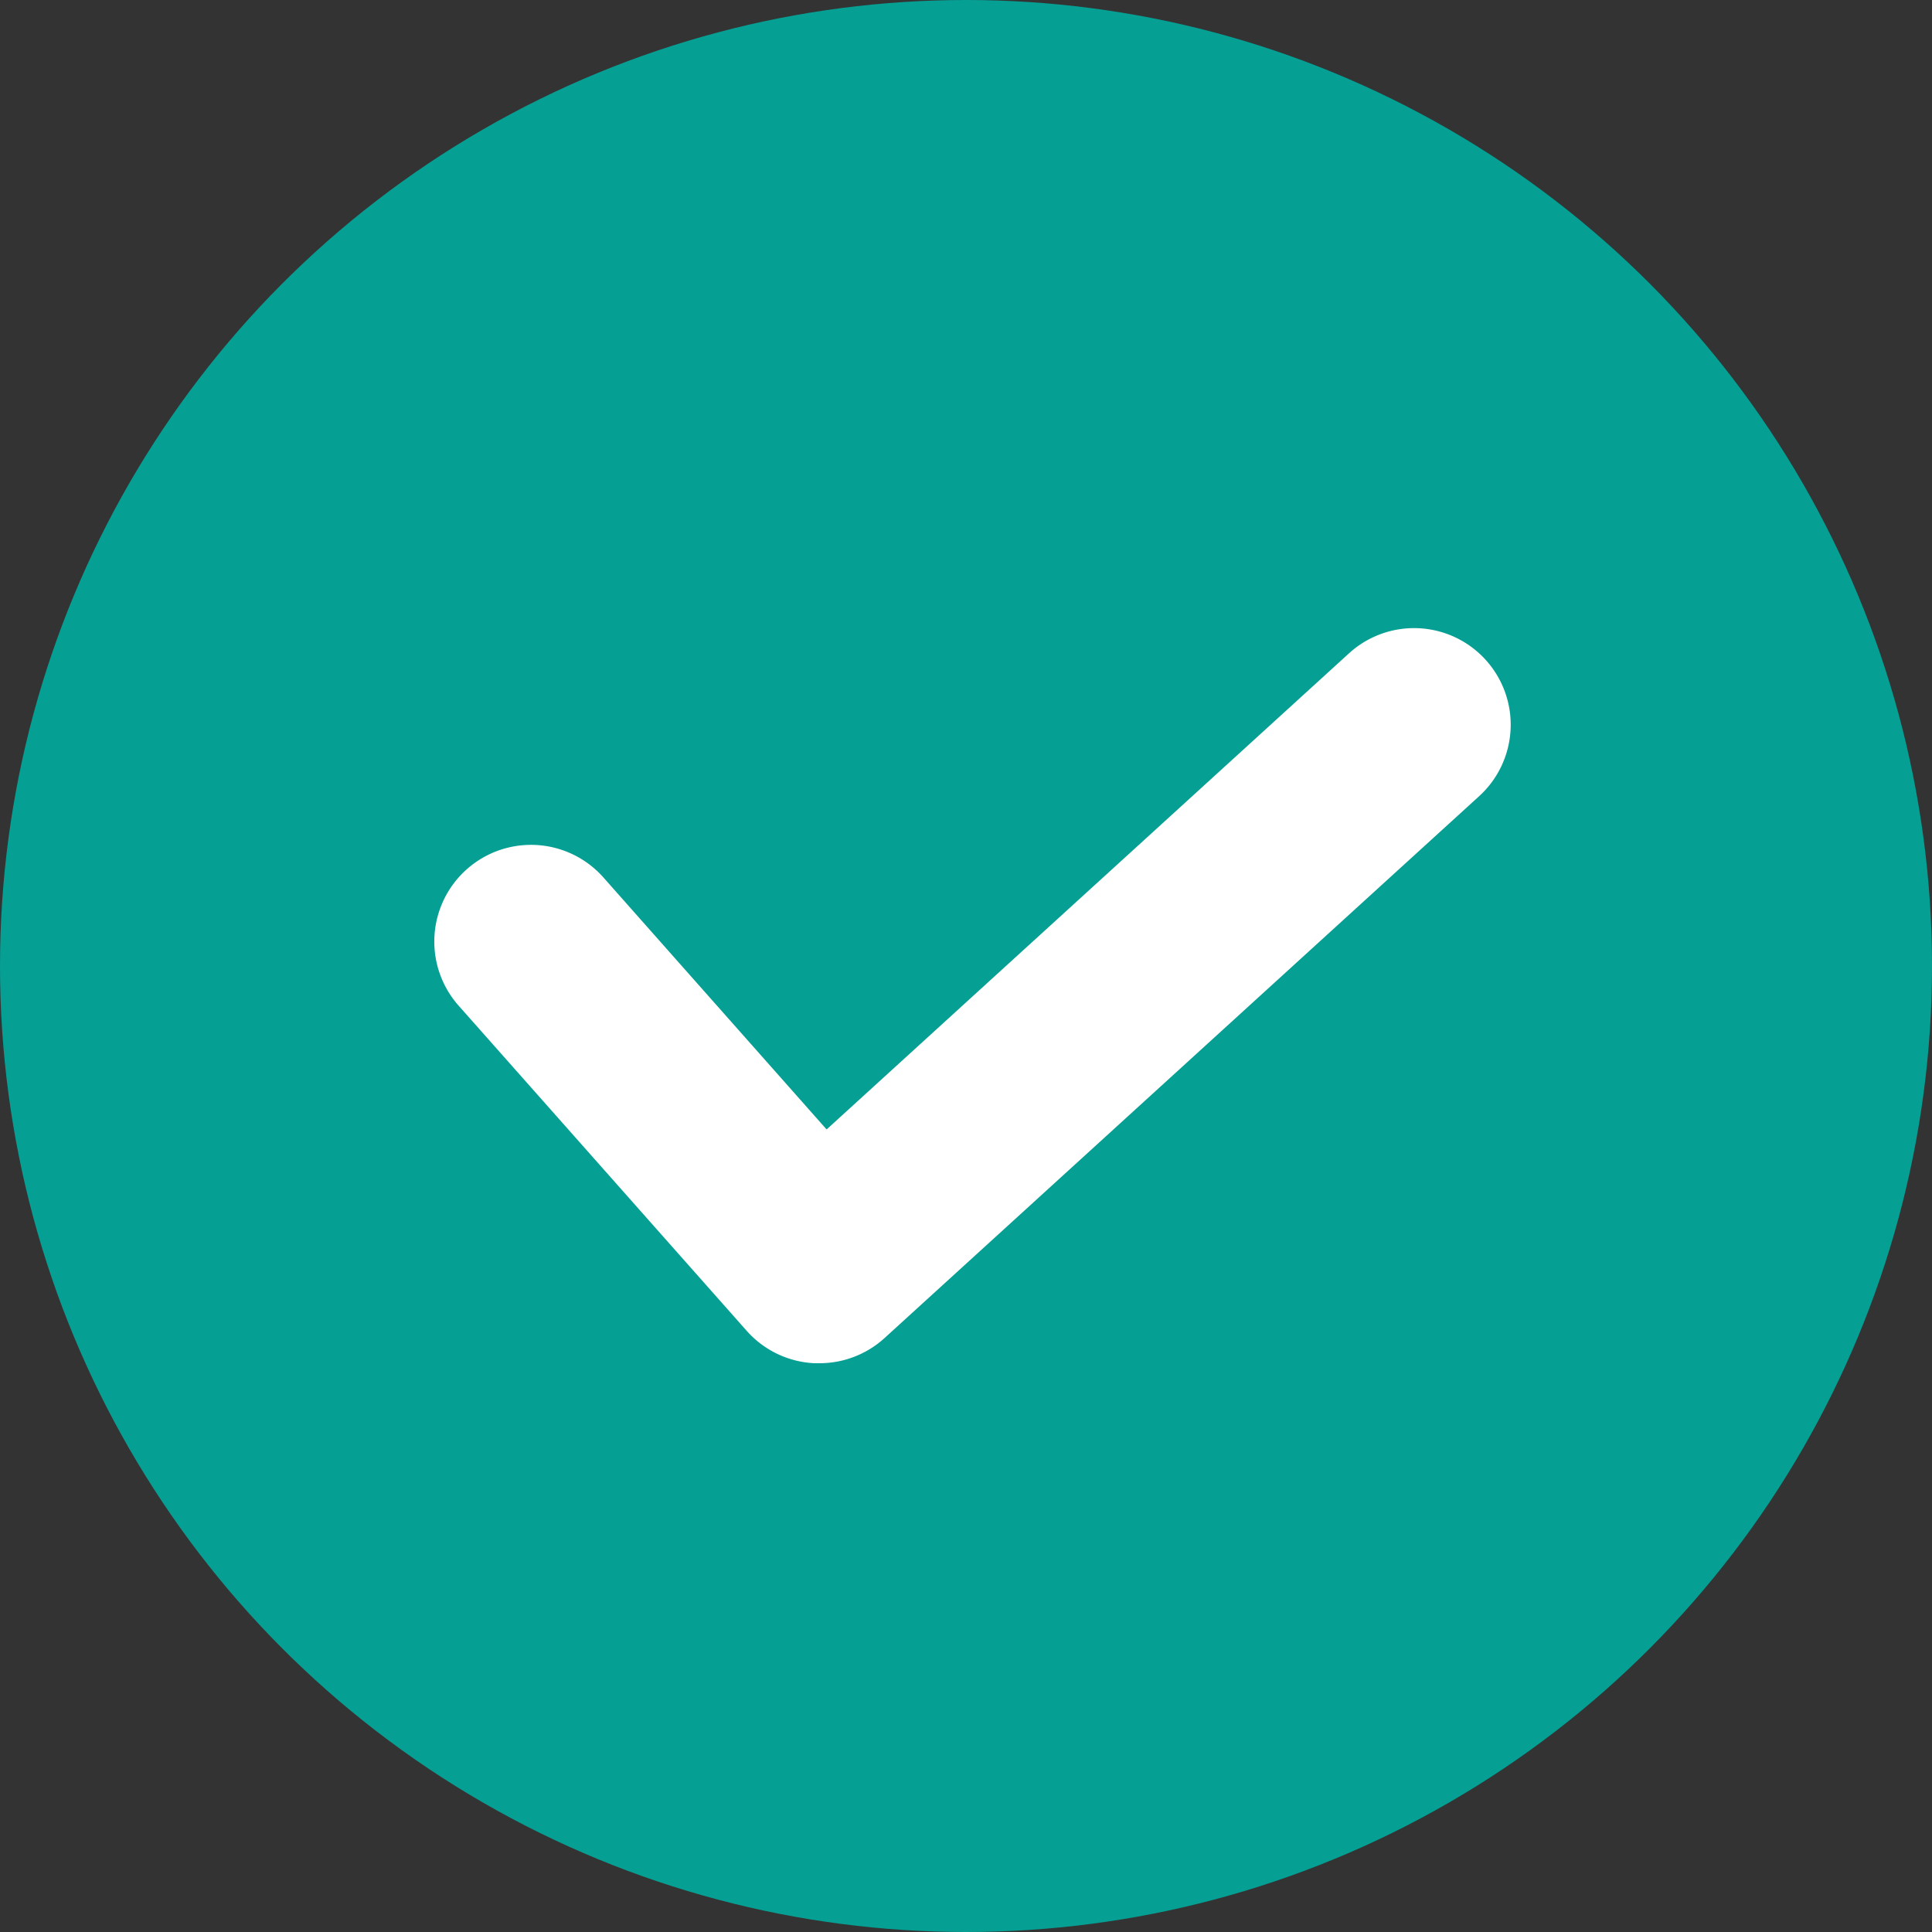
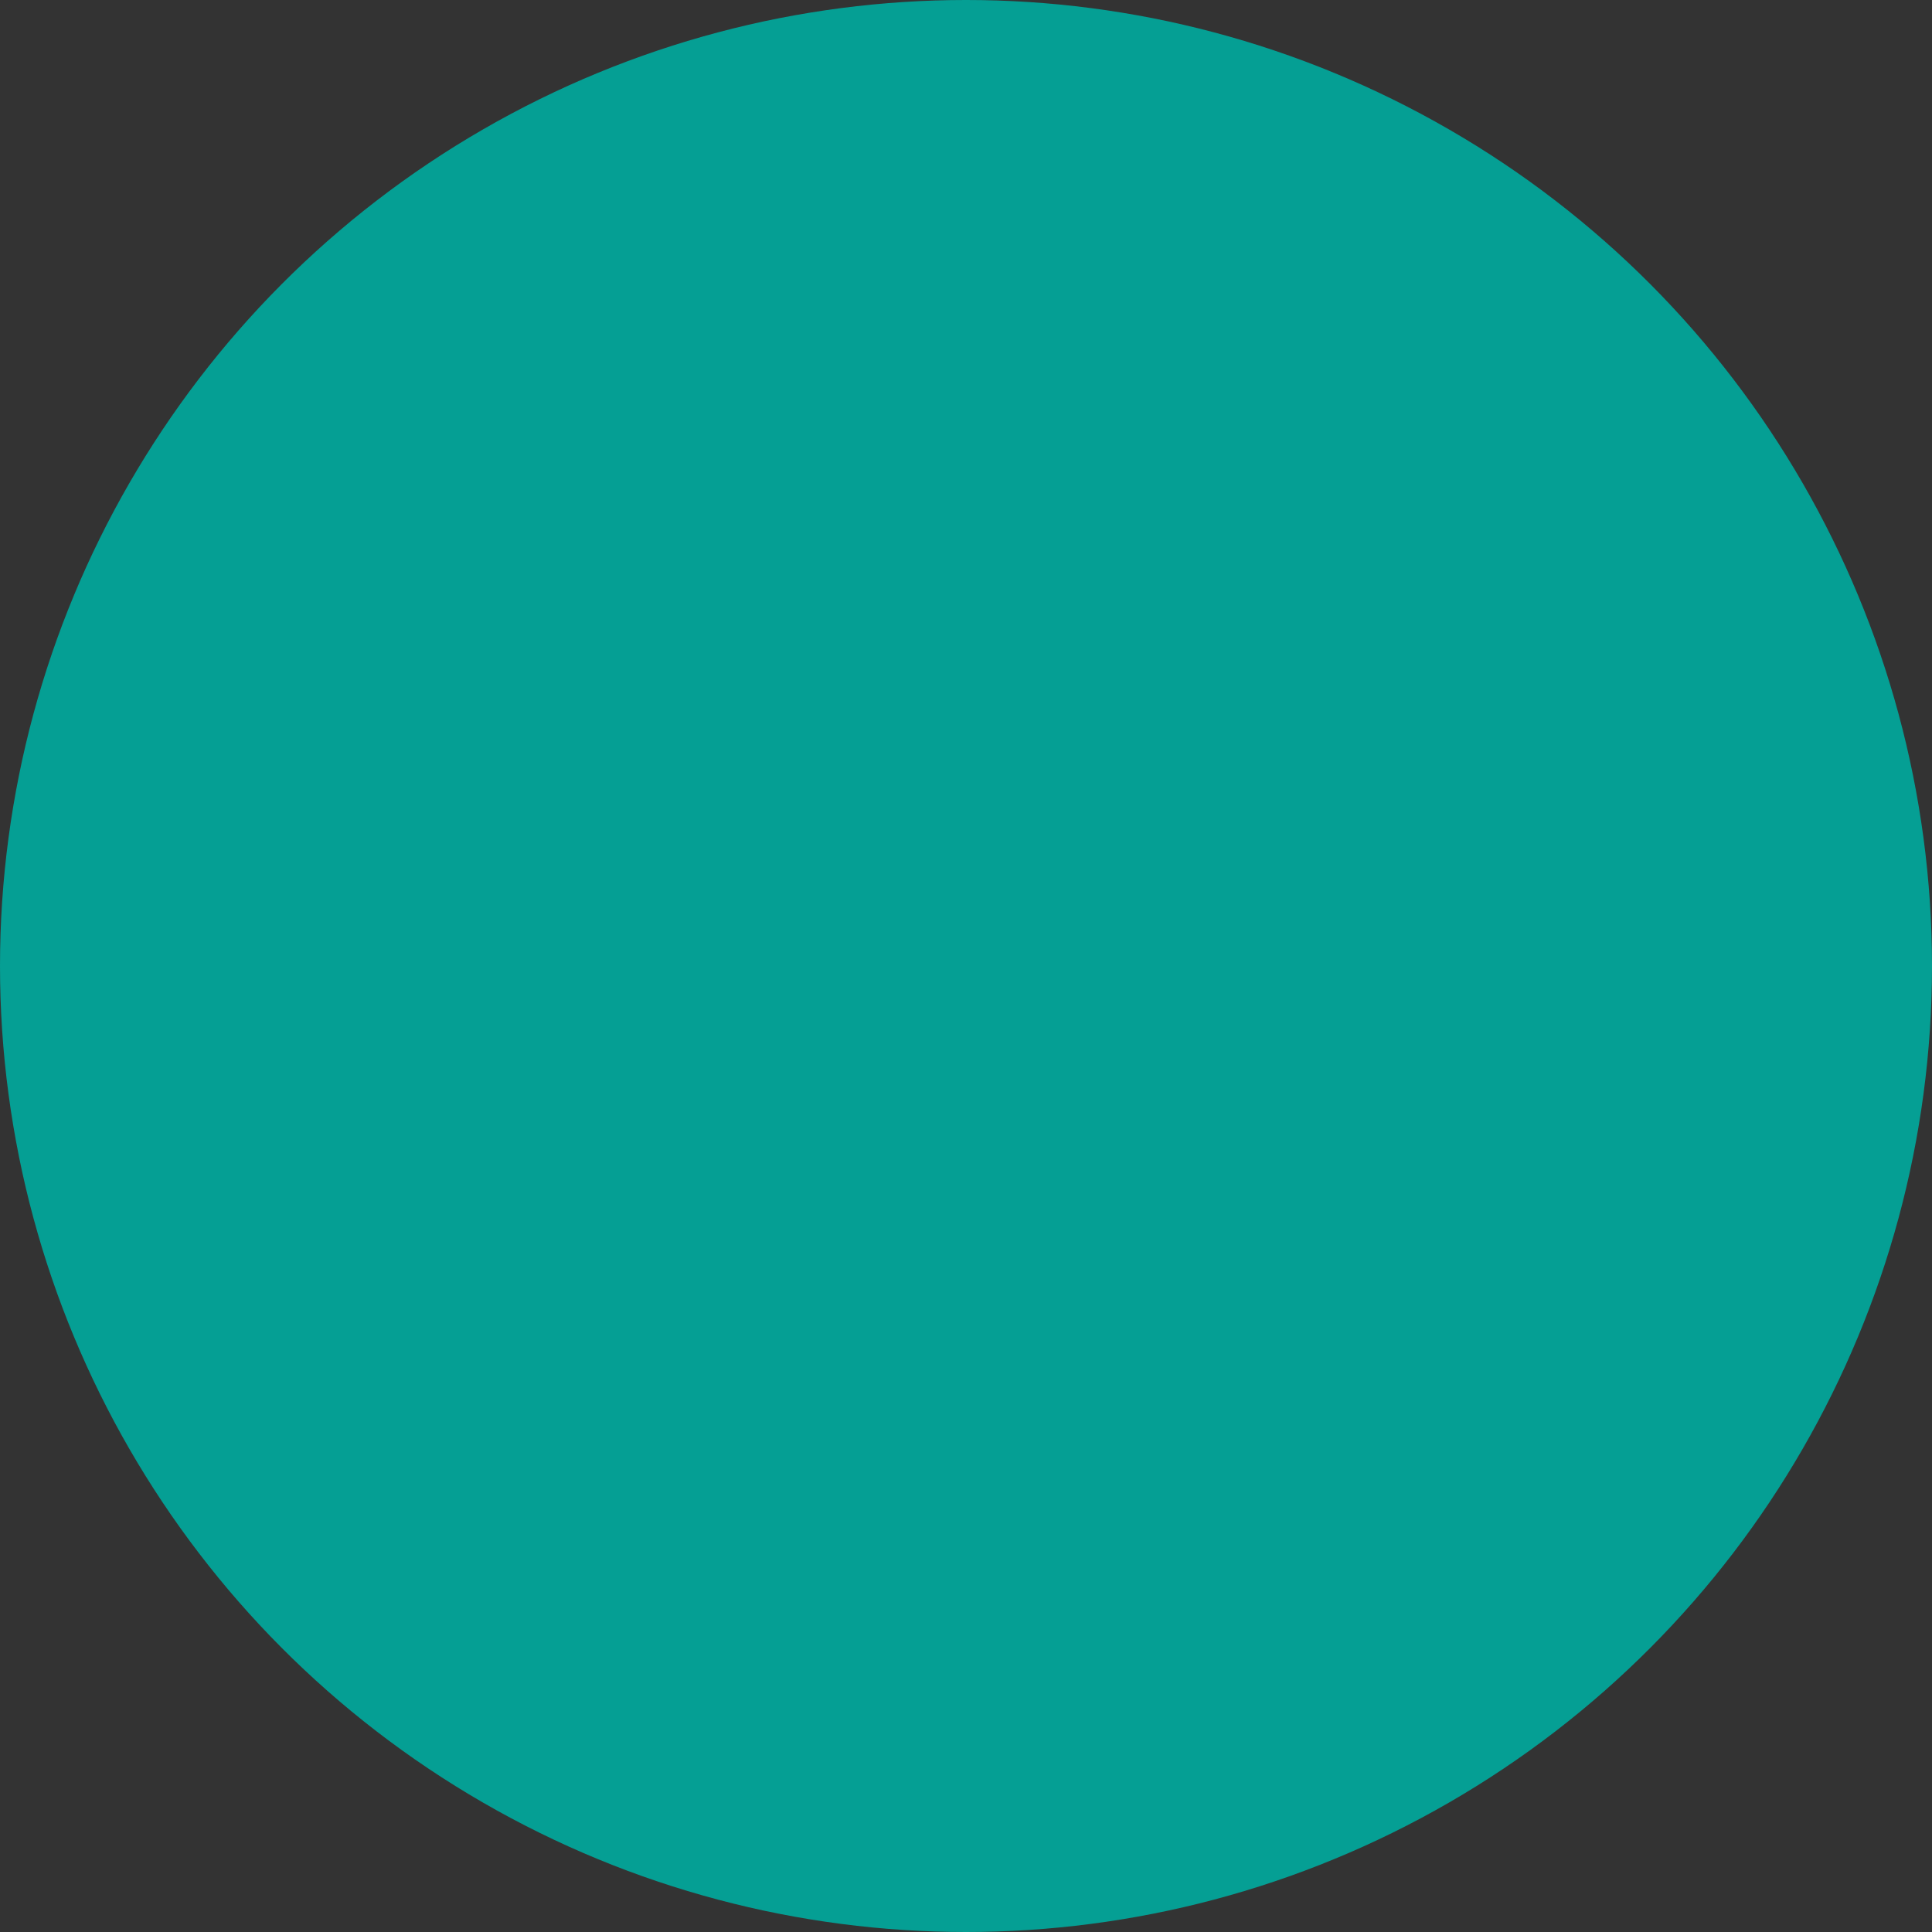
<svg xmlns="http://www.w3.org/2000/svg" width="20" height="20" viewBox="0 0 20 20">
  <rect x="0" y="0" width="20" height="20" fill="#333333" stroke="none" />
  <g transform="translate(-248 -7432)">
    <circle cx="10" cy="10" r="10" transform="translate(248 7432)" fill="#059f94" />
-     <path d="M338.983,7345.612h-.053a1,1,0,0,1-.7-.335l-2.983-3.367a1,1,0,0,1,1.5-1.326l2.31,2.608,5.408-4.929a1,1,0,0,1,1.347,1.479l-6.158,5.612A1,1,0,0,1,338.983,7345.612Z" transform="translate(-82.5 100.5)" fill="#fff" />
  </g>
</svg>